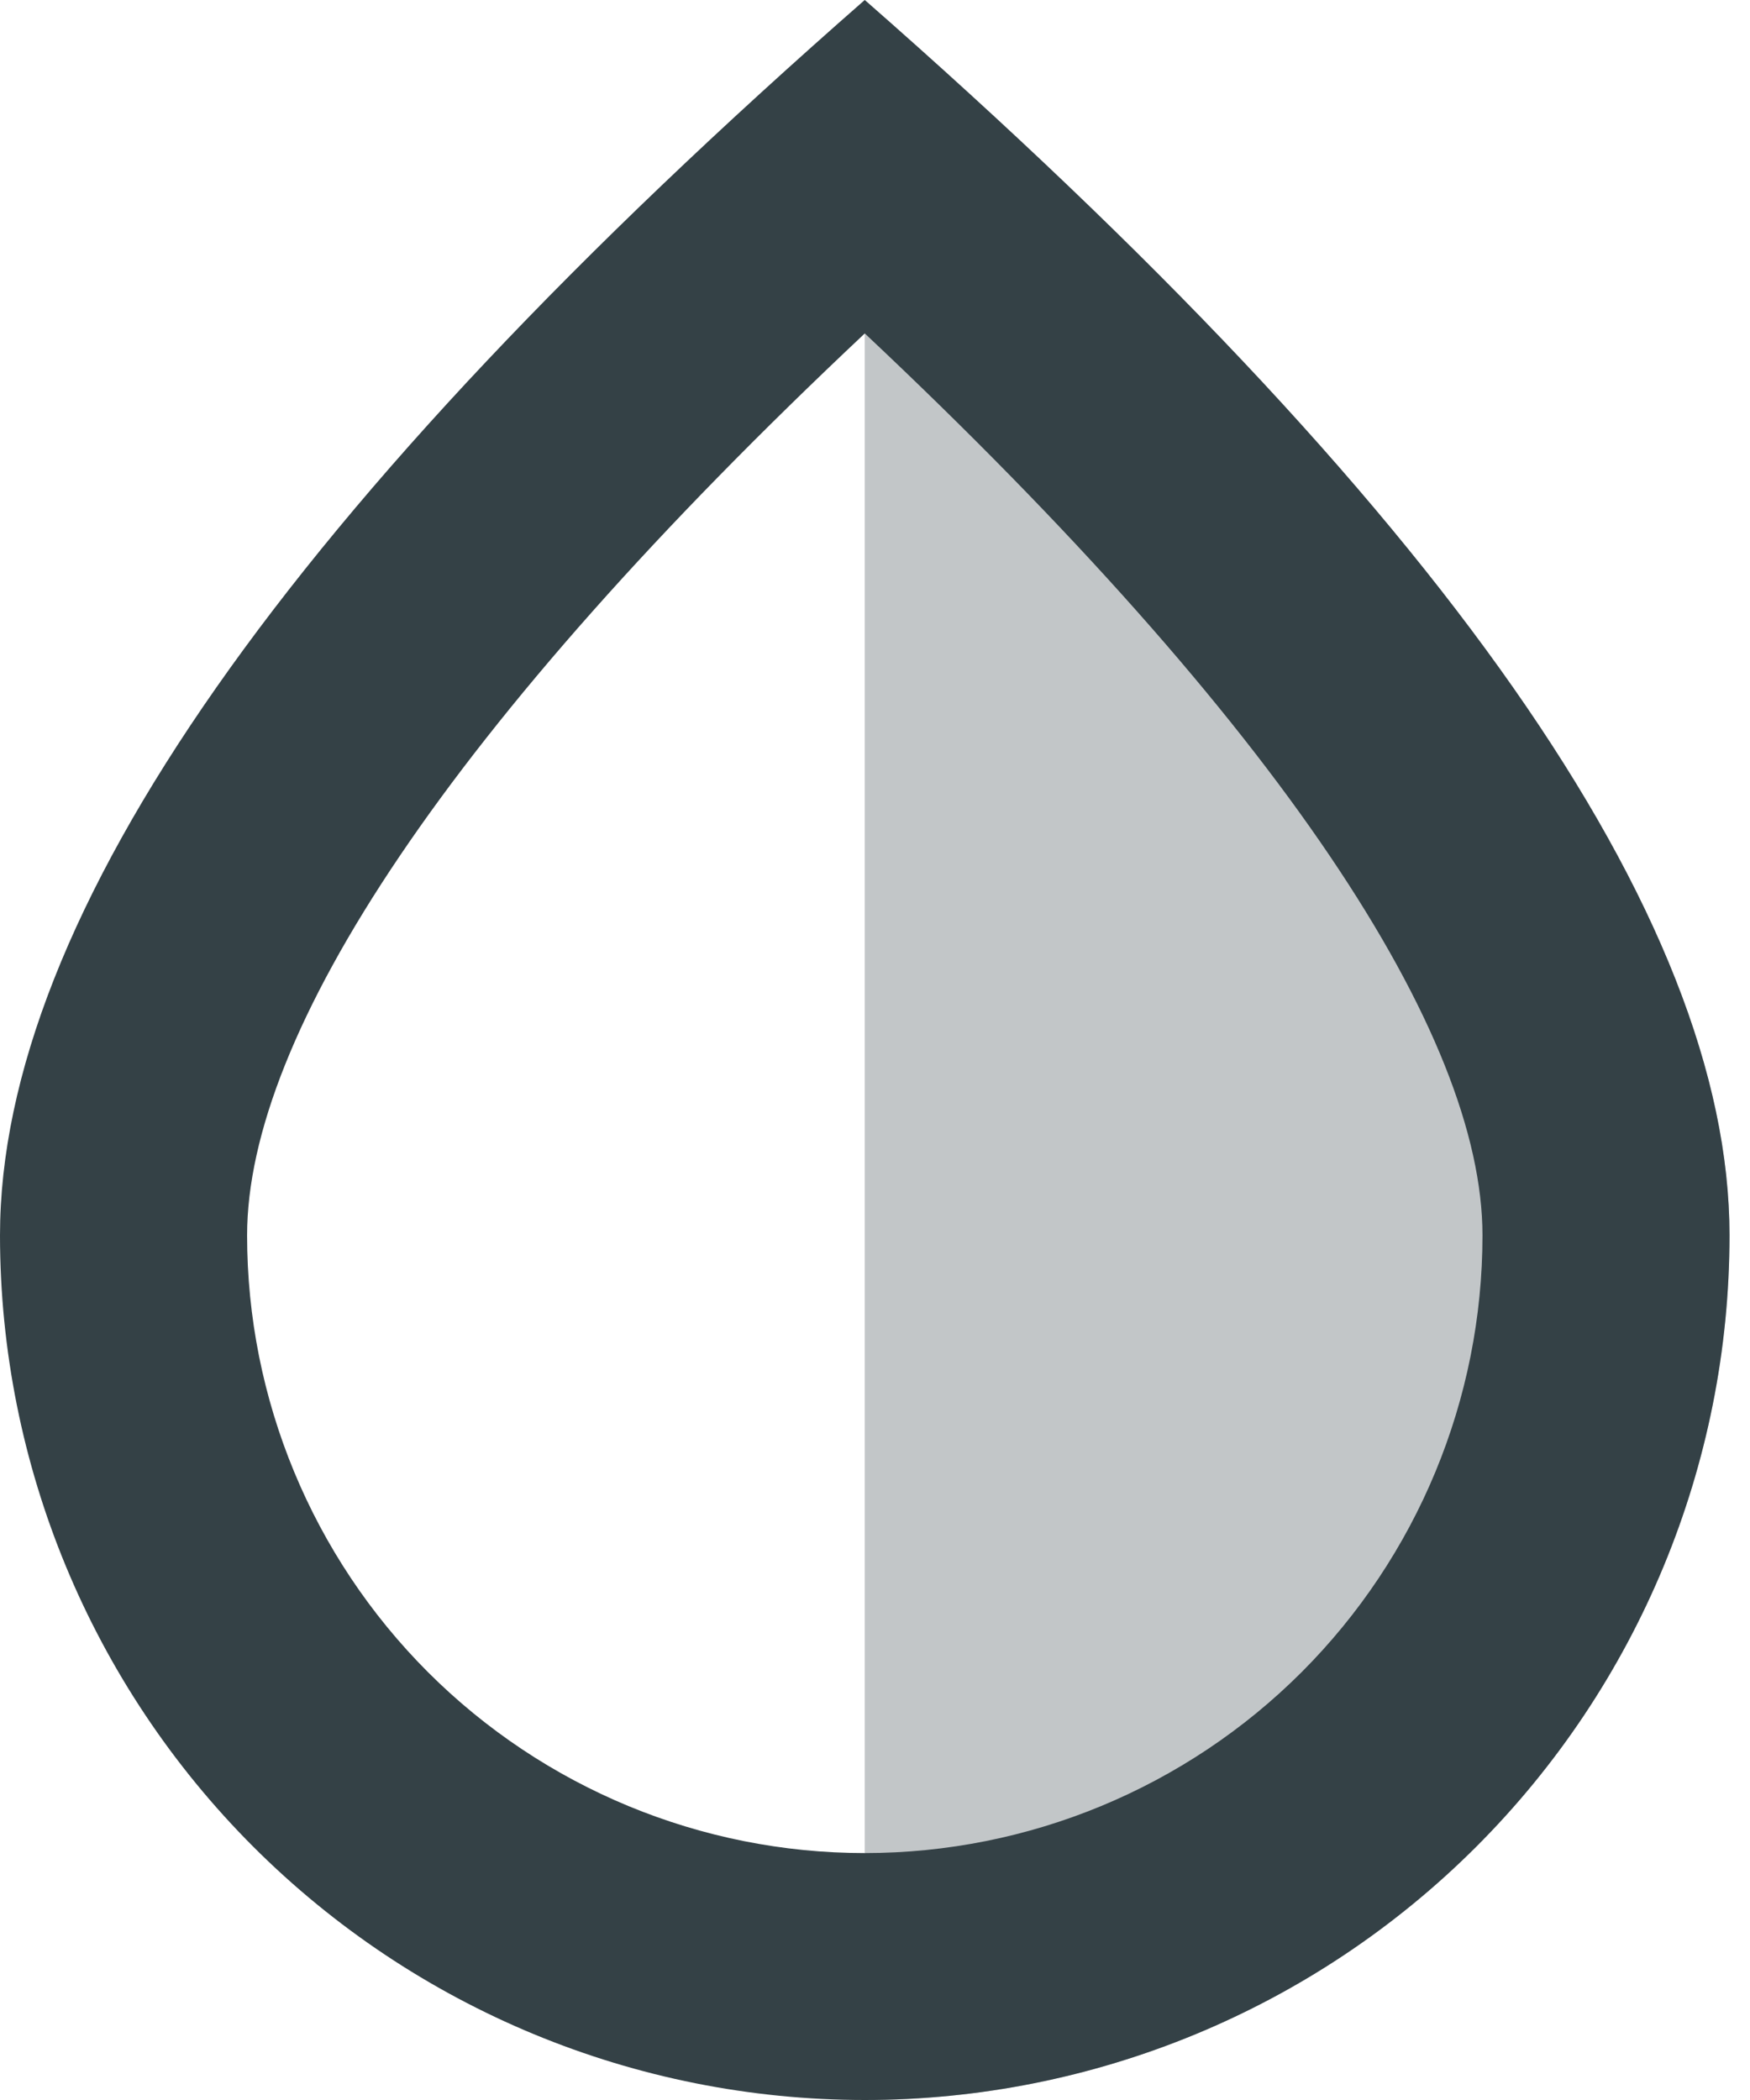
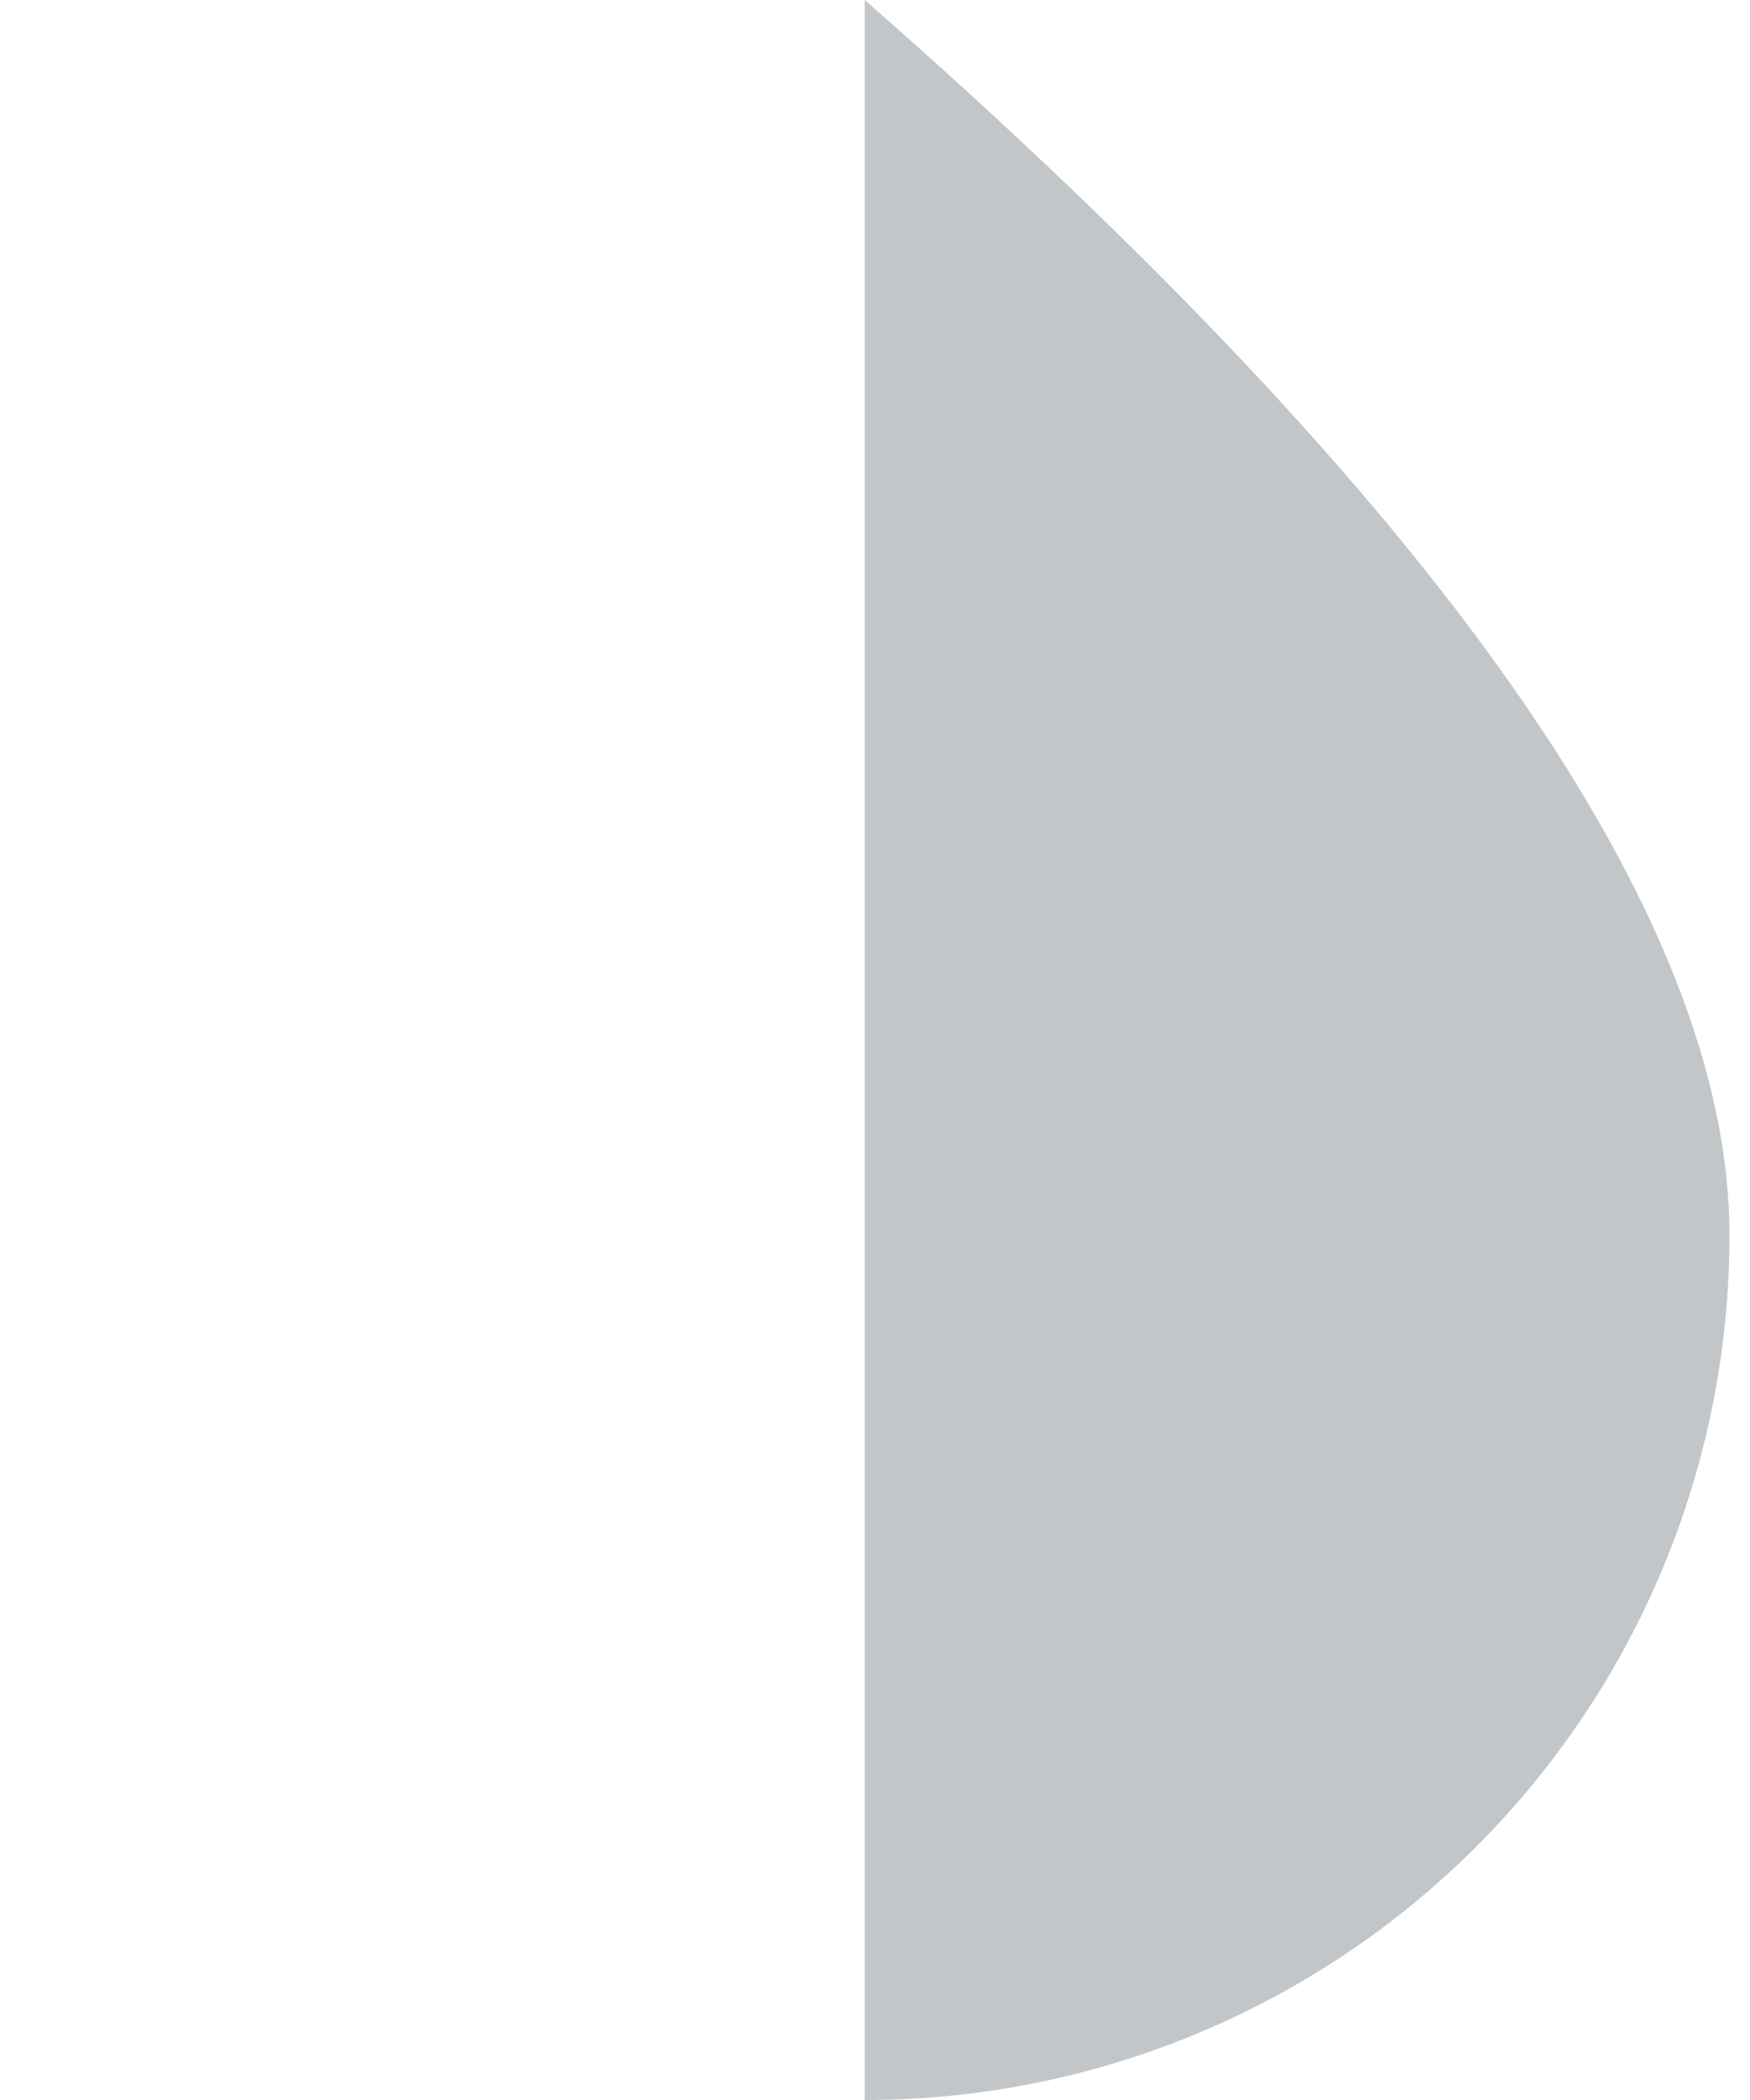
<svg xmlns="http://www.w3.org/2000/svg" fill="none" viewBox="0 0 30 36" height="36" width="30">
-   <path fill="#344146" d="M4.236 21.178C4.236 23.986 5.352 26.68 7.337 28.666C9.323 30.651 12.017 31.767 14.825 31.767C17.633 31.767 20.327 30.651 22.313 28.666C24.298 26.68 25.414 23.986 25.414 21.178C25.414 17.734 21.963 12.428 14.825 5.716C7.687 12.428 4.236 17.734 4.236 21.178ZM14.824 36C10.893 36 7.123 34.438 4.343 31.659C1.563 28.879 0.001 25.109 0 21.178C0 15.719 4.941 8.66 14.824 0C24.707 8.661 29.648 15.72 29.649 21.178C29.648 25.109 28.086 28.88 25.306 31.659C22.526 34.439 18.755 36 14.824 36Z" />
  <path fill="#344146" d="M14.824 0C24.707 8.661 29.648 15.72 29.648 21.178C29.648 25.109 28.085 28.879 25.305 31.659C22.526 34.438 18.755 36 14.824 36V0Z" opacity="0.3" />
</svg>